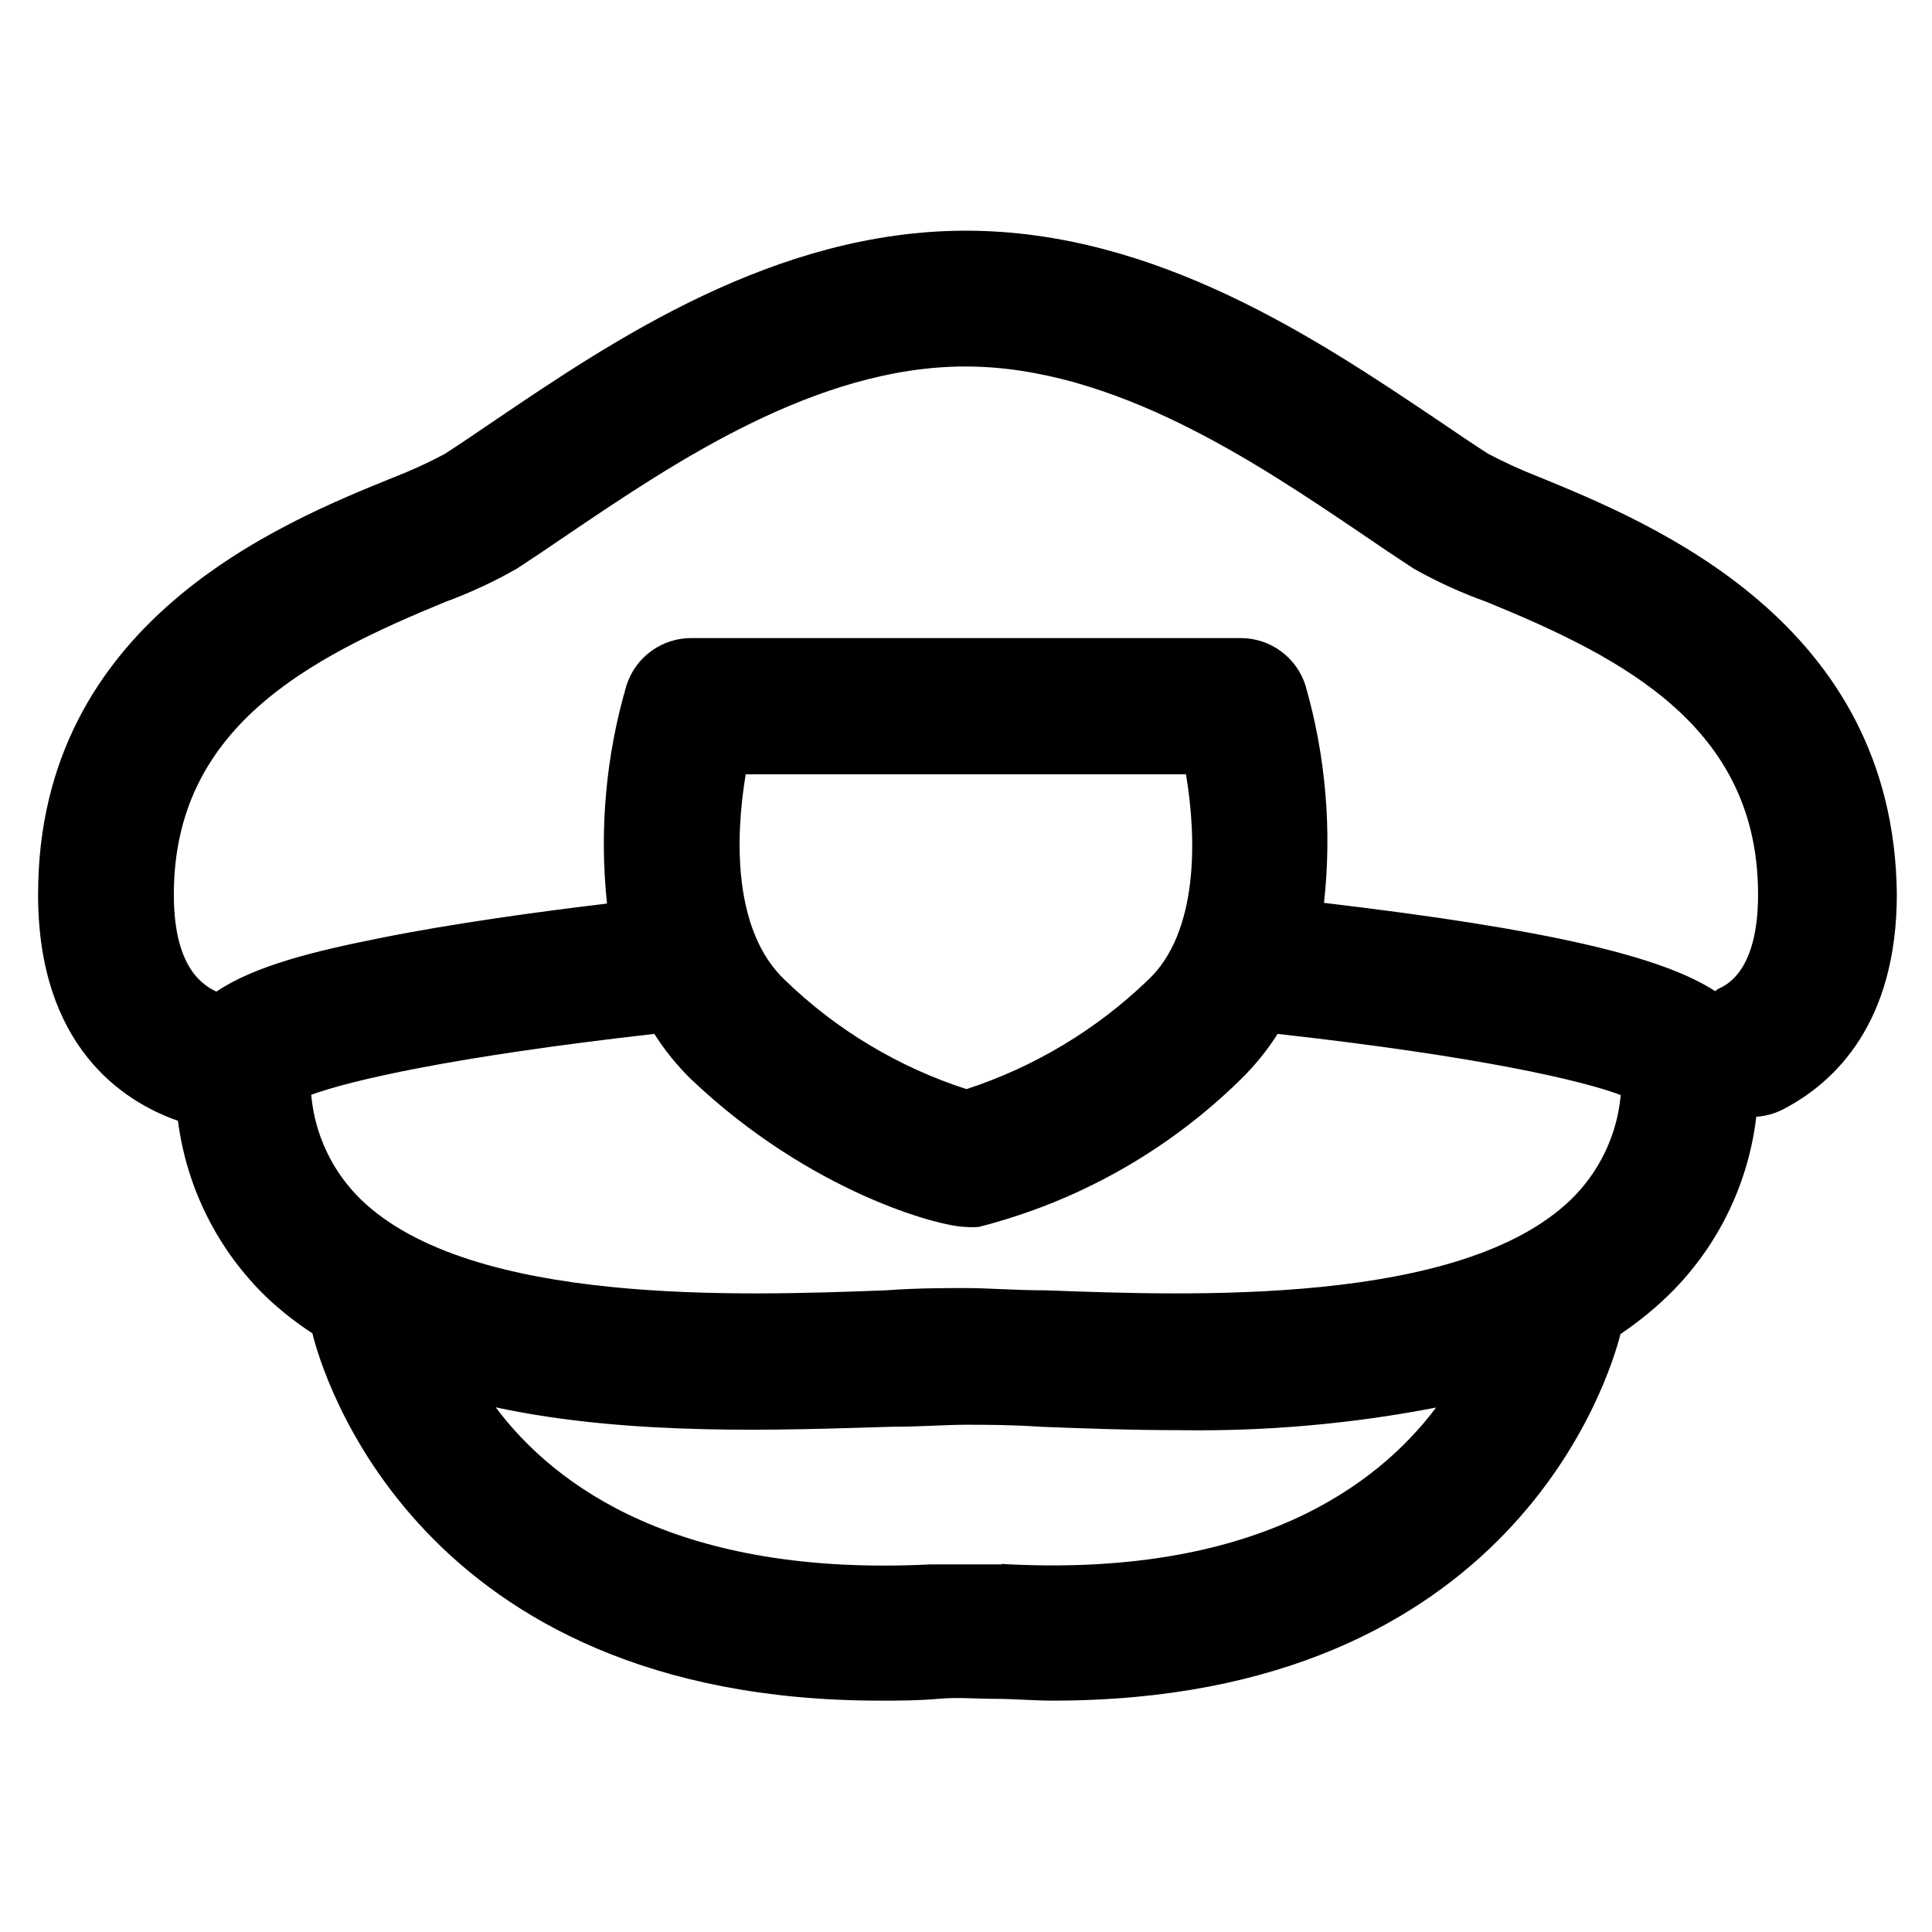
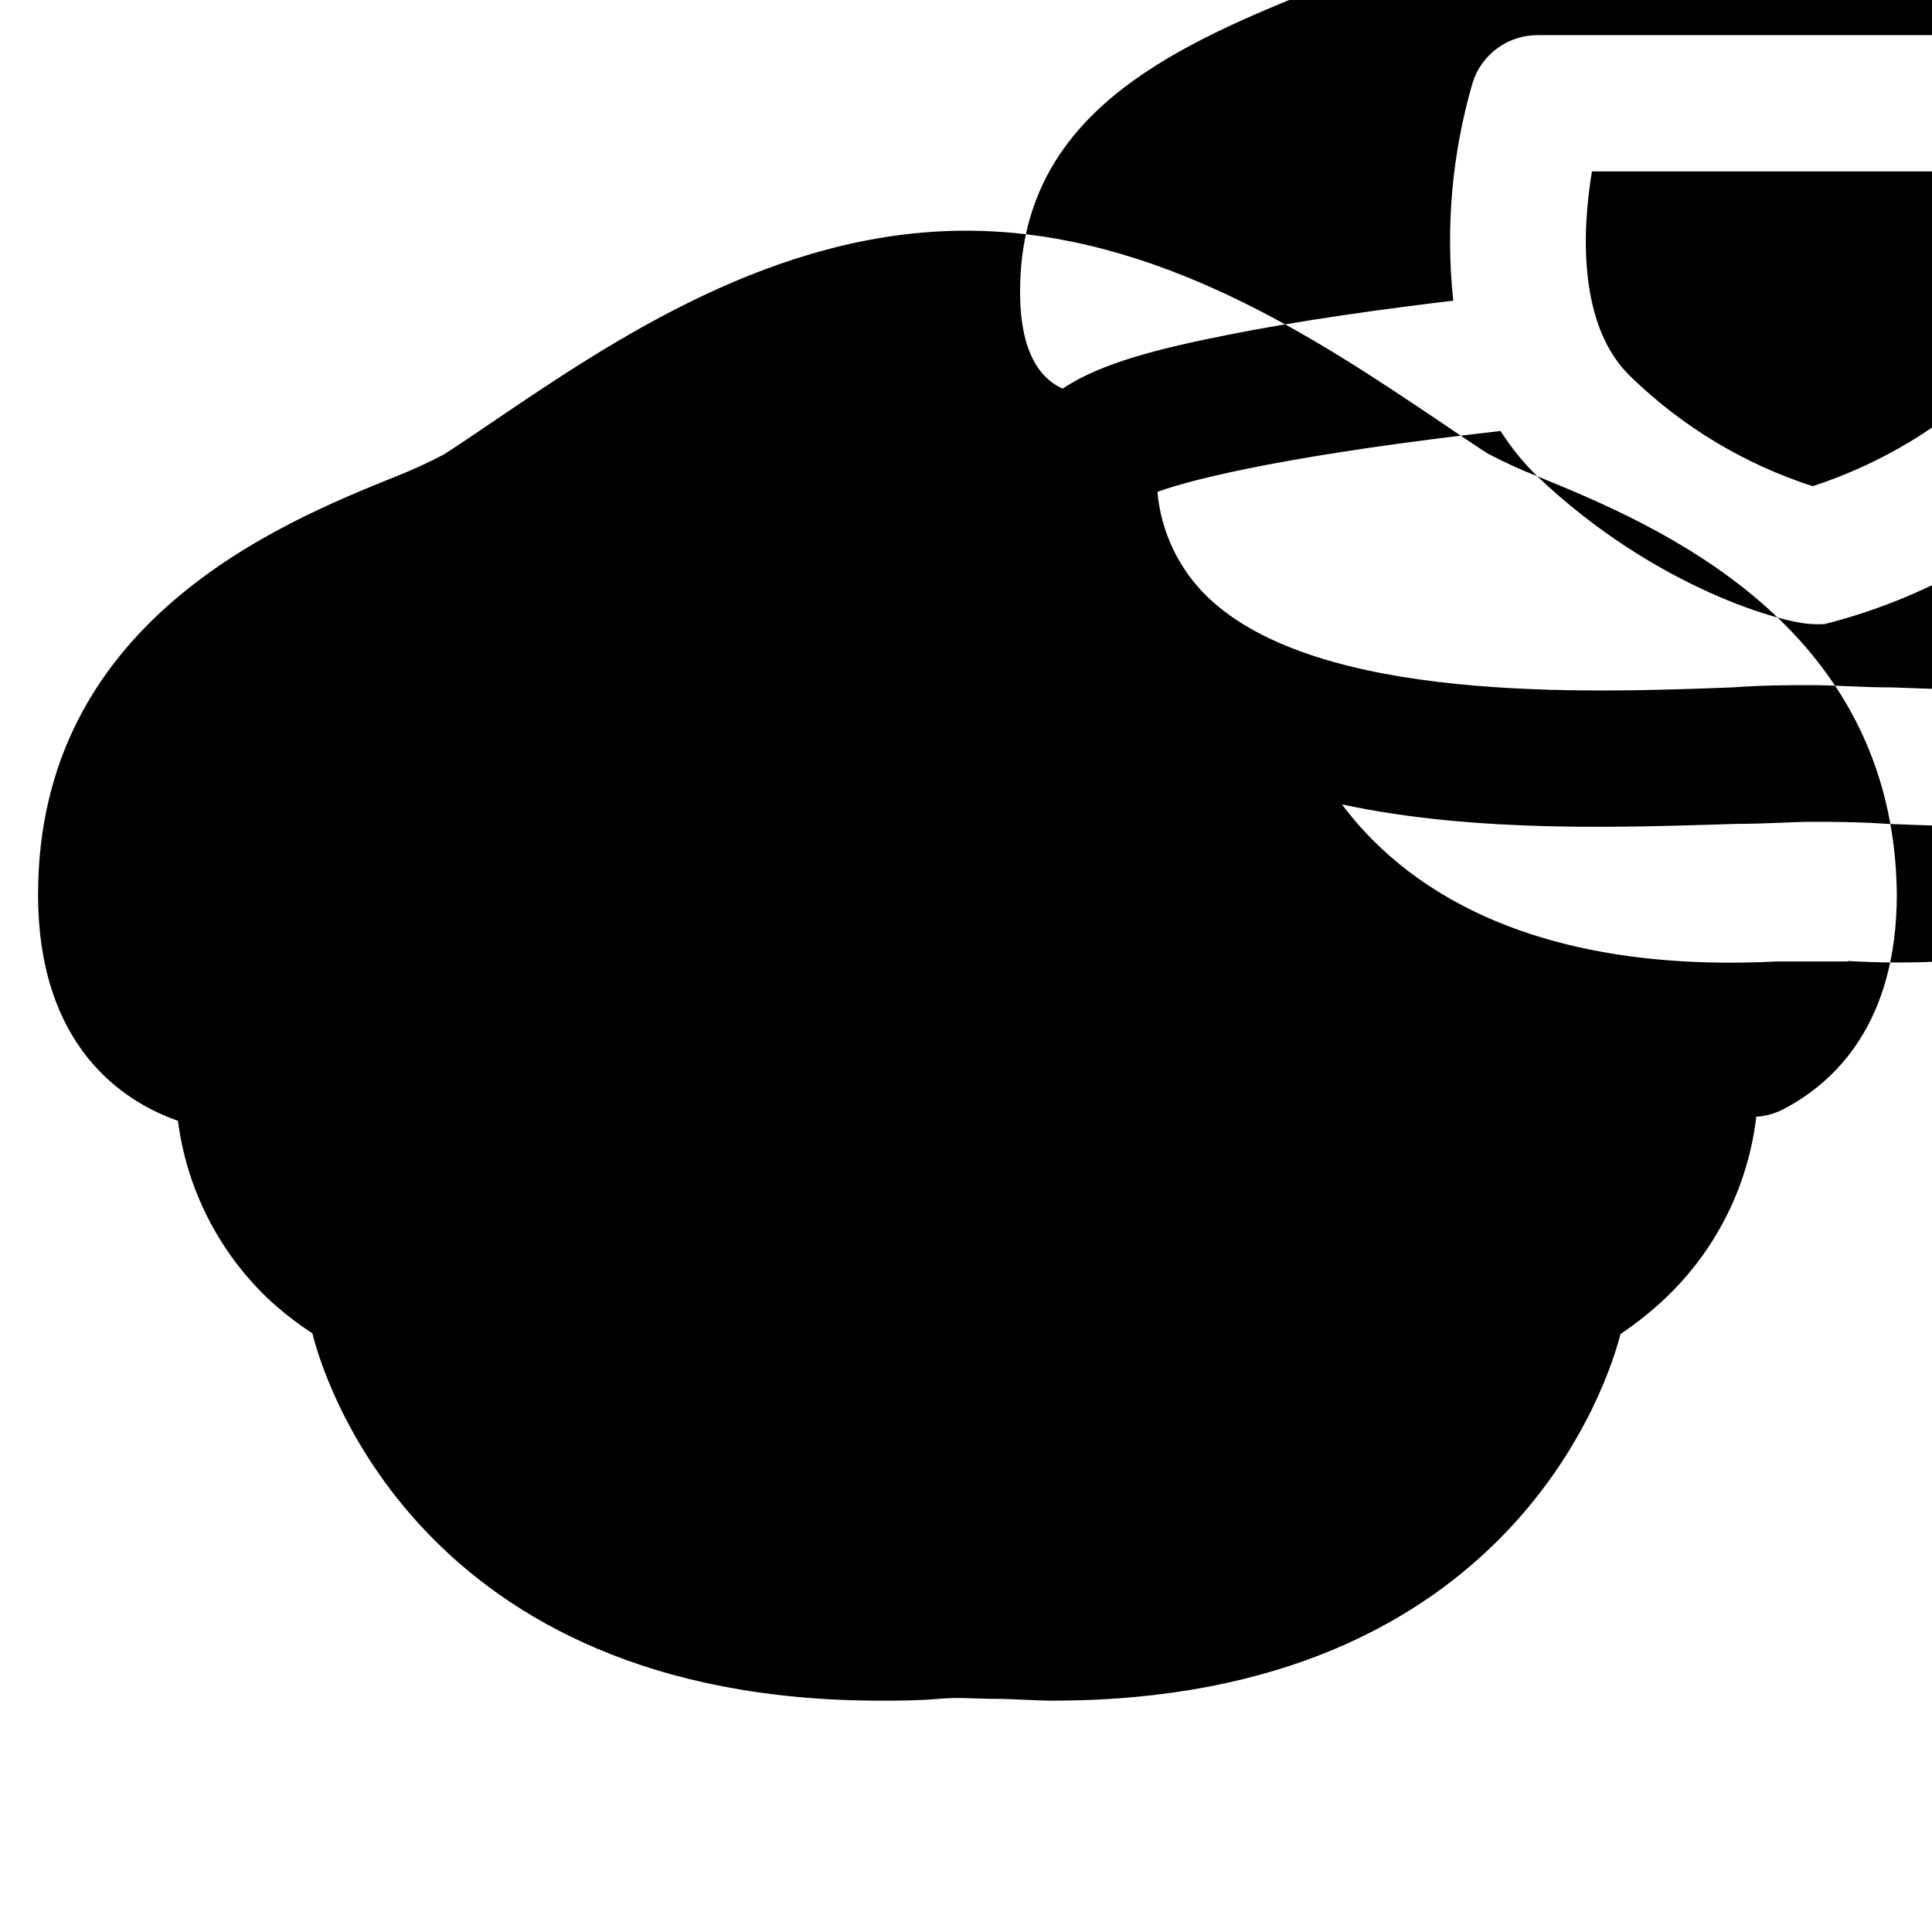
<svg xmlns="http://www.w3.org/2000/svg" fill="#000000" width="800px" height="800px" version="1.1" viewBox="144 144 512 512">
-   <path d="m551.38 270.21c-4.469-1.75-8.836-3.754-13.078-5.996-4.137-2.641-8.578-5.699-13.375-8.938-31.367-21.051-74.371-50.141-124.93-50.141-50.562 0-93.566 29.09-124.93 50.32-4.797 3.238-9.238 6.297-13.375 8.938-4.242 2.242-8.609 4.246-13.074 5.996-30.648 12.355-94.527 38.508-94.527 110.66 0 40.246 22.492 54.879 37.066 59.977 2.305 17.871 10.641 34.418 23.633 46.902 3.711 3.488 7.727 6.637 11.996 9.414 2.461 10.137 27.59 97.344 150.42 97.344 5.039 0 10.195 0 15.473-0.48 5.277-0.48 9.895 0 14.875 0 4.977 0 10.438 0.48 15.473 0.48 122.05 0 147.66-86.246 150.42-97.164l0.004 0.004c4.262-2.859 8.273-6.066 11.996-9.598 13.352-12.703 21.84-29.68 23.988-47.98 2.539-0.16 5.012-0.855 7.258-2.043 13.555-7.078 29.988-22.73 29.988-56.977-0.777-72.031-64.652-98.184-95.301-110.72zm-224.26 159.78c31.547 29.988 65.977 39.164 72.934 39.164 1.098 0.09 2.199 0.09 3.297 0 26.234-6.66 50.227-20.18 69.516-39.164 3.688-3.617 6.945-7.641 9.715-11.996 53.621 5.996 80.43 12.297 90.926 16.195-0.938 10.547-5.644 20.402-13.254 27.77-29.207 28.129-100.64 25.43-139.03 23.992-8.219 0-15.293-0.602-21.23-0.602s-13.016 0-21.23 0.602c-38.387 1.441-109.82 4.137-139.03-23.992h-0.004c-7.621-7.383-12.328-17.262-13.254-27.832 10.555-3.84 37.426-10.078 90.926-16.133 2.769 4.356 6.031 8.379 9.715 11.996zm14.516-80.789h116.66c2.82 16.613 3.481 41.984-10.195 54.641v-0.004c-13.621 13.09-30.023 22.93-47.984 28.789-17.98-5.809-34.395-15.656-47.98-28.789-13.977-13.074-13.316-37.965-10.496-54.758zm67.773 209.38h-18.832c-66.754 3.359-99.504-20.633-115.21-41.625 35.988 7.738 76.293 5.996 104.78 5.156 7.738 0 14.453-0.539 19.852-0.539s11.996 0 19.852 0.539c10.914 0.418 23.512 0.898 37.008 0.898l-0.004 0.004c22.719 0.332 45.41-1.68 67.715-5.996-15.715 20.93-48.52 45.223-115.16 41.441zm190.07-152.58c-0.336 0.199-0.656 0.418-0.961 0.66-13.977-9.117-43.723-16.312-103.64-23.391 2.133-19.352 0.461-38.93-4.918-57.641-1.16-3.637-3.445-6.812-6.531-9.066-3.082-2.254-6.805-3.469-10.621-3.469h-145.39c-3.859-0.051-7.637 1.137-10.766 3.394-3.133 2.258-5.457 5.465-6.629 9.141-5.477 18.754-7.231 38.395-5.156 57.82-18.473 2.219-40.844 5.277-59.977 9.117-17.152 3.418-33.227 7.258-43.543 14.215-4.859-2.219-11.277-7.977-11.277-25.73 0-44.262 35.625-62.617 71.973-77.551 6.551-2.406 12.891-5.356 18.953-8.816 4.32-2.82 9.055-5.996 14.035-9.418 27.531-18.594 65.254-44.145 104.78-44.145 39.523 0 77.25 25.551 104.78 44.145 4.977 3.418 9.715 6.598 14.035 9.418h-0.004c6.18 3.477 12.637 6.426 19.312 8.816 36.527 14.934 71.973 33.289 71.973 77.551 0 19.672-7.856 23.809-10.434 24.949z" />
+   <path d="m551.38 270.21c-4.469-1.75-8.836-3.754-13.078-5.996-4.137-2.641-8.578-5.699-13.375-8.938-31.367-21.051-74.371-50.141-124.93-50.141-50.562 0-93.566 29.09-124.93 50.32-4.797 3.238-9.238 6.297-13.375 8.938-4.242 2.242-8.609 4.246-13.074 5.996-30.648 12.355-94.527 38.508-94.527 110.66 0 40.246 22.492 54.879 37.066 59.977 2.305 17.871 10.641 34.418 23.633 46.902 3.711 3.488 7.727 6.637 11.996 9.414 2.461 10.137 27.59 97.344 150.42 97.344 5.039 0 10.195 0 15.473-0.48 5.277-0.48 9.895 0 14.875 0 4.977 0 10.438 0.48 15.473 0.48 122.05 0 147.66-86.246 150.42-97.164l0.004 0.004c4.262-2.859 8.273-6.066 11.996-9.598 13.352-12.703 21.84-29.68 23.988-47.98 2.539-0.16 5.012-0.855 7.258-2.043 13.555-7.078 29.988-22.73 29.988-56.977-0.777-72.031-64.652-98.184-95.301-110.72zc31.547 29.988 65.977 39.164 72.934 39.164 1.098 0.09 2.199 0.09 3.297 0 26.234-6.66 50.227-20.18 69.516-39.164 3.688-3.617 6.945-7.641 9.715-11.996 53.621 5.996 80.43 12.297 90.926 16.195-0.938 10.547-5.644 20.402-13.254 27.77-29.207 28.129-100.64 25.43-139.03 23.992-8.219 0-15.293-0.602-21.23-0.602s-13.016 0-21.23 0.602c-38.387 1.441-109.82 4.137-139.03-23.992h-0.004c-7.621-7.383-12.328-17.262-13.254-27.832 10.555-3.84 37.426-10.078 90.926-16.133 2.769 4.356 6.031 8.379 9.715 11.996zm14.516-80.789h116.66c2.82 16.613 3.481 41.984-10.195 54.641v-0.004c-13.621 13.09-30.023 22.93-47.984 28.789-17.98-5.809-34.395-15.656-47.98-28.789-13.977-13.074-13.316-37.965-10.496-54.758zm67.773 209.38h-18.832c-66.754 3.359-99.504-20.633-115.21-41.625 35.988 7.738 76.293 5.996 104.78 5.156 7.738 0 14.453-0.539 19.852-0.539s11.996 0 19.852 0.539c10.914 0.418 23.512 0.898 37.008 0.898l-0.004 0.004c22.719 0.332 45.41-1.68 67.715-5.996-15.715 20.93-48.52 45.223-115.16 41.441zm190.07-152.58c-0.336 0.199-0.656 0.418-0.961 0.66-13.977-9.117-43.723-16.312-103.64-23.391 2.133-19.352 0.461-38.93-4.918-57.641-1.16-3.637-3.445-6.812-6.531-9.066-3.082-2.254-6.805-3.469-10.621-3.469h-145.39c-3.859-0.051-7.637 1.137-10.766 3.394-3.133 2.258-5.457 5.465-6.629 9.141-5.477 18.754-7.231 38.395-5.156 57.82-18.473 2.219-40.844 5.277-59.977 9.117-17.152 3.418-33.227 7.258-43.543 14.215-4.859-2.219-11.277-7.977-11.277-25.73 0-44.262 35.625-62.617 71.973-77.551 6.551-2.406 12.891-5.356 18.953-8.816 4.32-2.82 9.055-5.996 14.035-9.418 27.531-18.594 65.254-44.145 104.78-44.145 39.523 0 77.25 25.551 104.78 44.145 4.977 3.418 9.715 6.598 14.035 9.418h-0.004c6.18 3.477 12.637 6.426 19.312 8.816 36.527 14.934 71.973 33.289 71.973 77.551 0 19.672-7.856 23.809-10.434 24.949z" />
</svg>